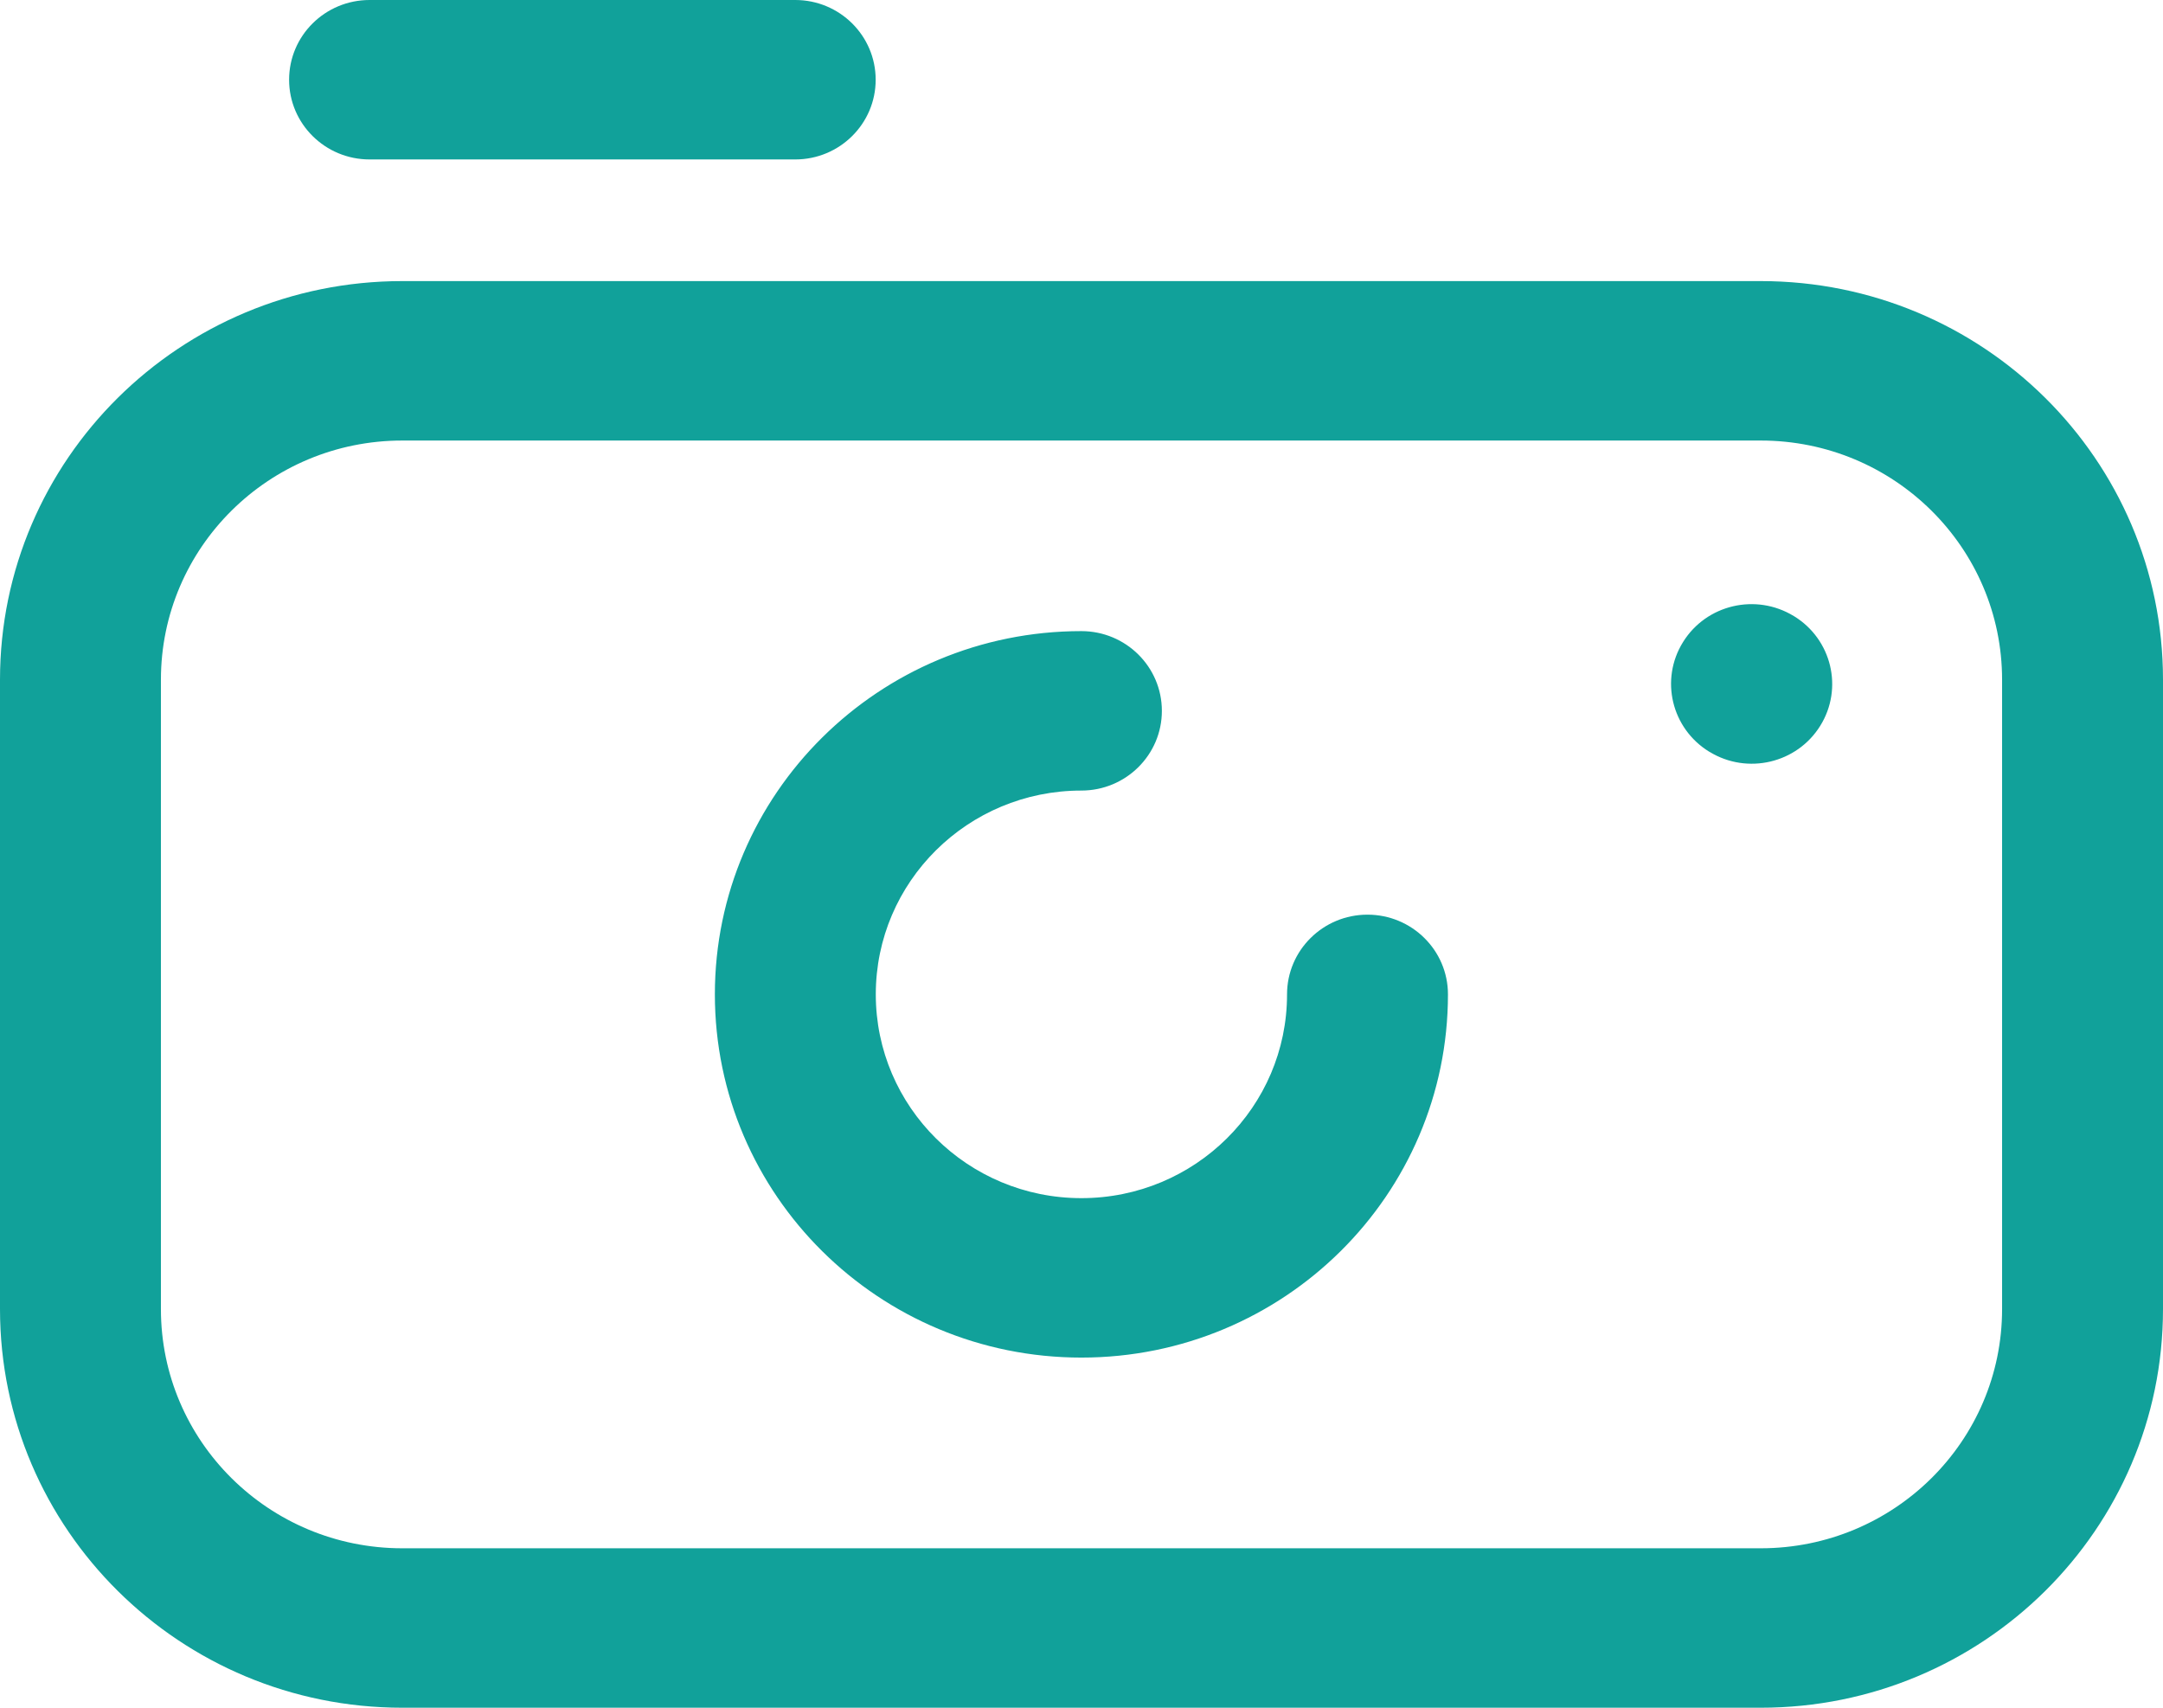
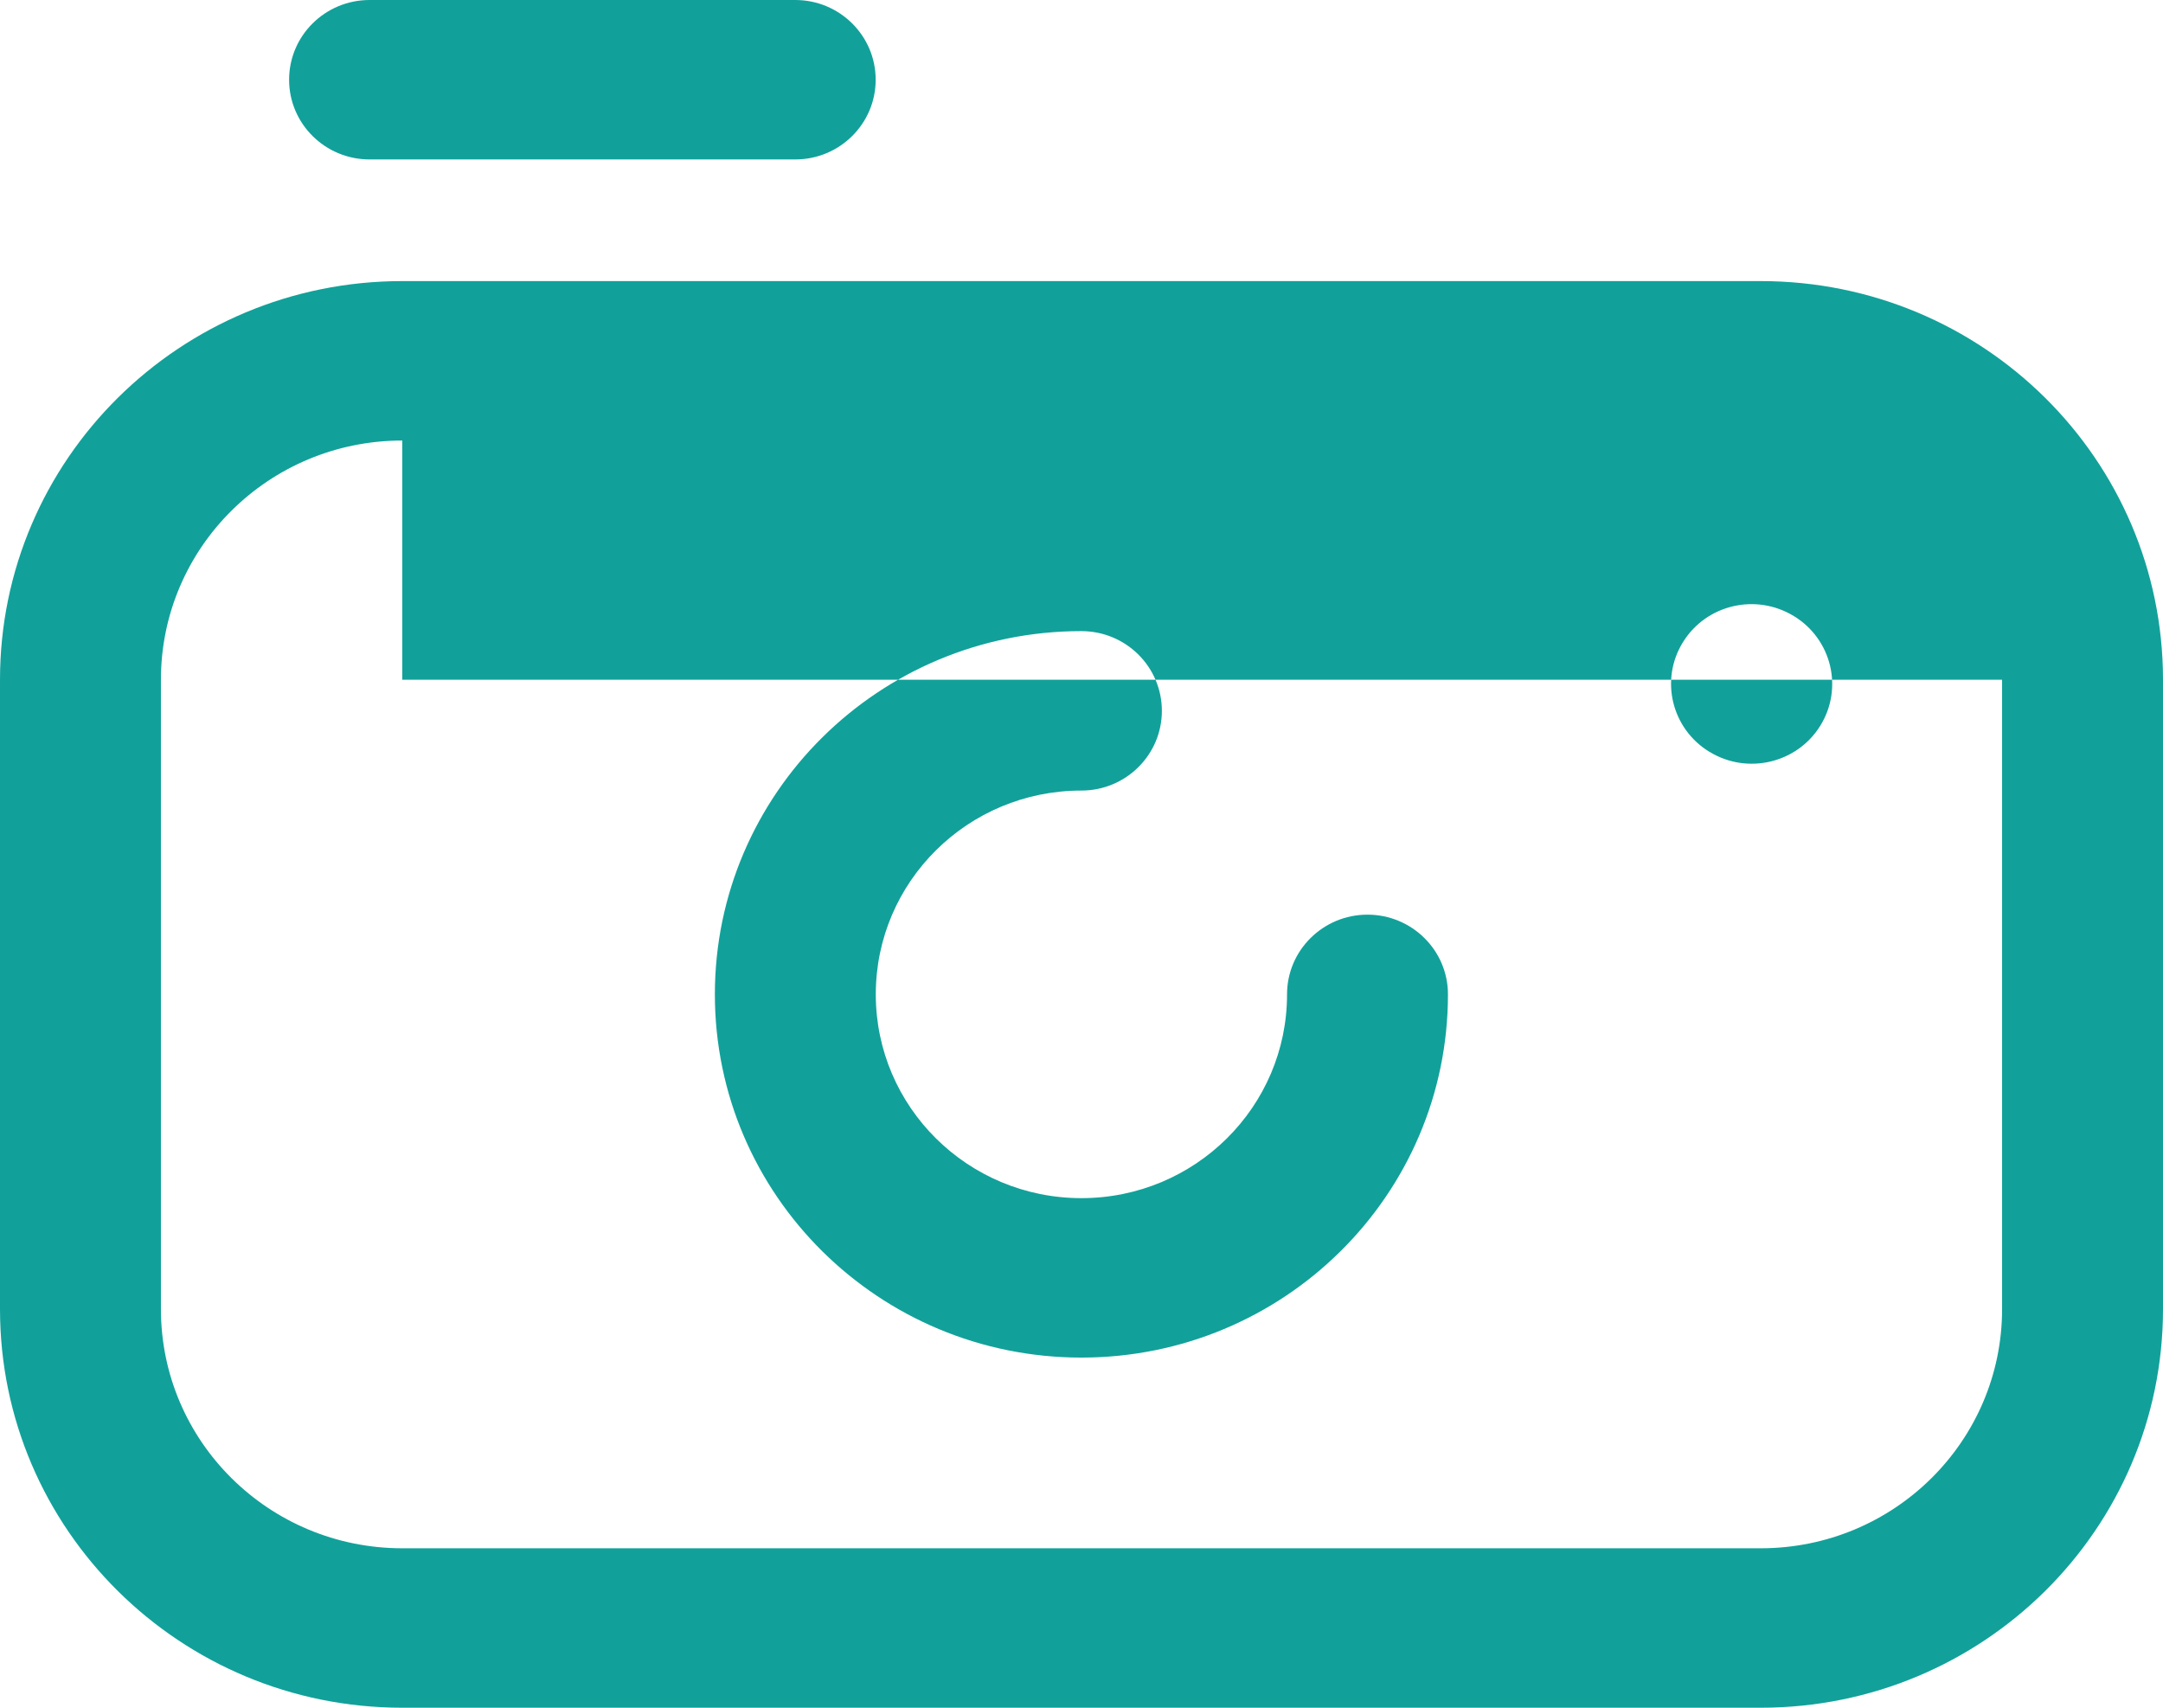
<svg xmlns="http://www.w3.org/2000/svg" width="38" height="30" viewBox="0 0 38 30" fill="none">
-   <path fill-rule="evenodd" clip-rule="evenodd" d="M5.079 1.401C5.079 0.627 5.712 0 6.493 0H13.971C14.751 0 15.384 0.627 15.384 1.401C15.384 2.174 14.751 2.801 13.971 2.801H6.493C5.712 2.801 5.079 2.174 5.079 1.401ZM7.067 7.739C4.725 7.739 2.827 9.62 2.827 11.941V22.997C2.827 25.318 4.725 27.199 7.067 27.199H30.933C33.275 27.199 35.173 25.318 35.173 22.997V11.941C35.173 9.62 33.275 7.739 30.933 7.739H7.067ZM0 11.941C0 8.073 3.164 4.938 7.067 4.938H30.933C34.836 4.938 38 8.073 38 11.941V22.997C38 26.865 34.836 30 30.933 30H7.067C3.164 30 0 26.865 0 22.997V11.941ZM29.568 11.279C29.977 10.62 30.848 10.416 31.513 10.822L31.517 10.824C32.181 11.23 32.388 12.093 31.978 12.751C31.569 13.409 30.698 13.614 30.034 13.208L30.029 13.206C29.365 12.8 29.158 11.937 29.568 11.279ZM18.998 13.888C17.003 13.888 15.386 15.491 15.386 17.468C15.386 19.445 17.003 21.048 18.998 21.048C20.994 21.048 22.611 19.445 22.611 17.468C22.611 16.695 23.244 16.068 24.024 16.068C24.805 16.068 25.438 16.695 25.438 17.468C25.438 20.992 22.555 23.849 18.998 23.849C15.442 23.849 12.559 20.992 12.559 17.468C12.559 13.944 15.442 11.087 18.998 11.087C19.779 11.087 20.412 11.714 20.412 12.488C20.412 13.261 19.779 13.888 18.998 13.888Z" fill="#11A19A" />
+   <path fill-rule="evenodd" clip-rule="evenodd" d="M5.079 1.401C5.079 0.627 5.712 0 6.493 0H13.971C14.751 0 15.384 0.627 15.384 1.401C15.384 2.174 14.751 2.801 13.971 2.801H6.493C5.712 2.801 5.079 2.174 5.079 1.401ZM7.067 7.739C4.725 7.739 2.827 9.62 2.827 11.941V22.997C2.827 25.318 4.725 27.199 7.067 27.199H30.933C33.275 27.199 35.173 25.318 35.173 22.997V11.941H7.067ZM0 11.941C0 8.073 3.164 4.938 7.067 4.938H30.933C34.836 4.938 38 8.073 38 11.941V22.997C38 26.865 34.836 30 30.933 30H7.067C3.164 30 0 26.865 0 22.997V11.941ZM29.568 11.279C29.977 10.62 30.848 10.416 31.513 10.822L31.517 10.824C32.181 11.23 32.388 12.093 31.978 12.751C31.569 13.409 30.698 13.614 30.034 13.208L30.029 13.206C29.365 12.8 29.158 11.937 29.568 11.279ZM18.998 13.888C17.003 13.888 15.386 15.491 15.386 17.468C15.386 19.445 17.003 21.048 18.998 21.048C20.994 21.048 22.611 19.445 22.611 17.468C22.611 16.695 23.244 16.068 24.024 16.068C24.805 16.068 25.438 16.695 25.438 17.468C25.438 20.992 22.555 23.849 18.998 23.849C15.442 23.849 12.559 20.992 12.559 17.468C12.559 13.944 15.442 11.087 18.998 11.087C19.779 11.087 20.412 11.714 20.412 12.488C20.412 13.261 19.779 13.888 18.998 13.888Z" fill="#11A19A" />
</svg>